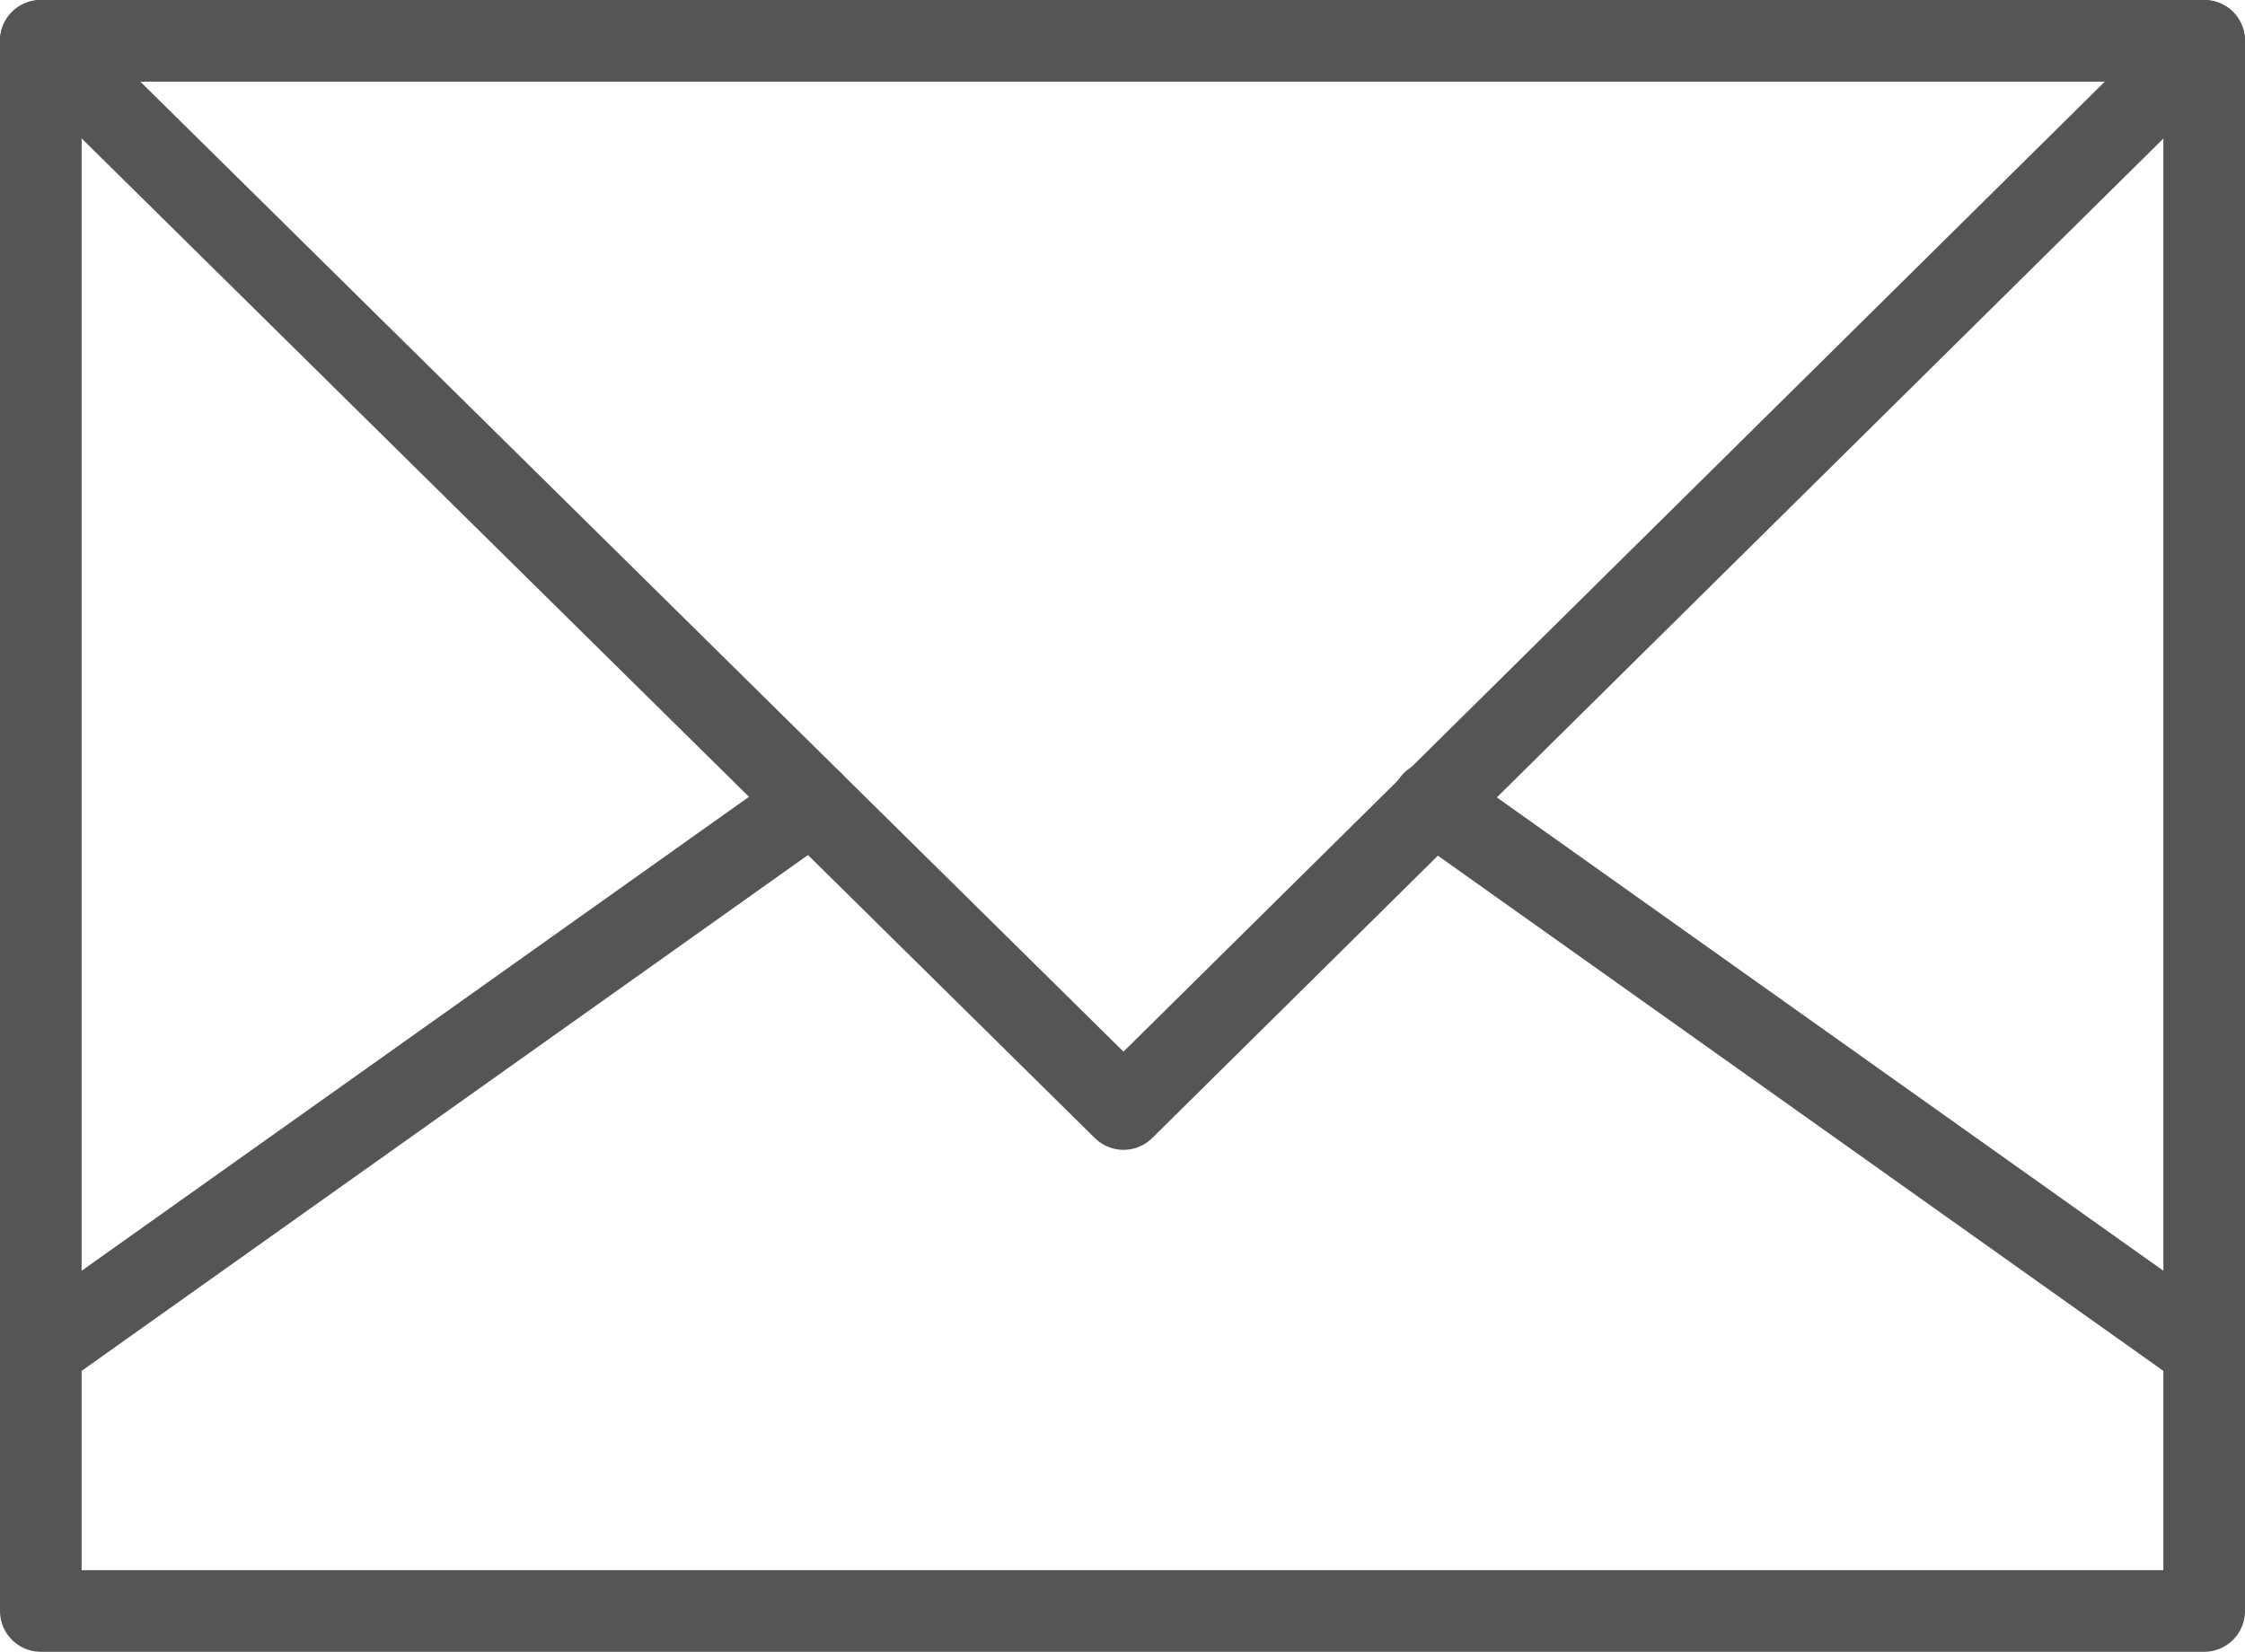
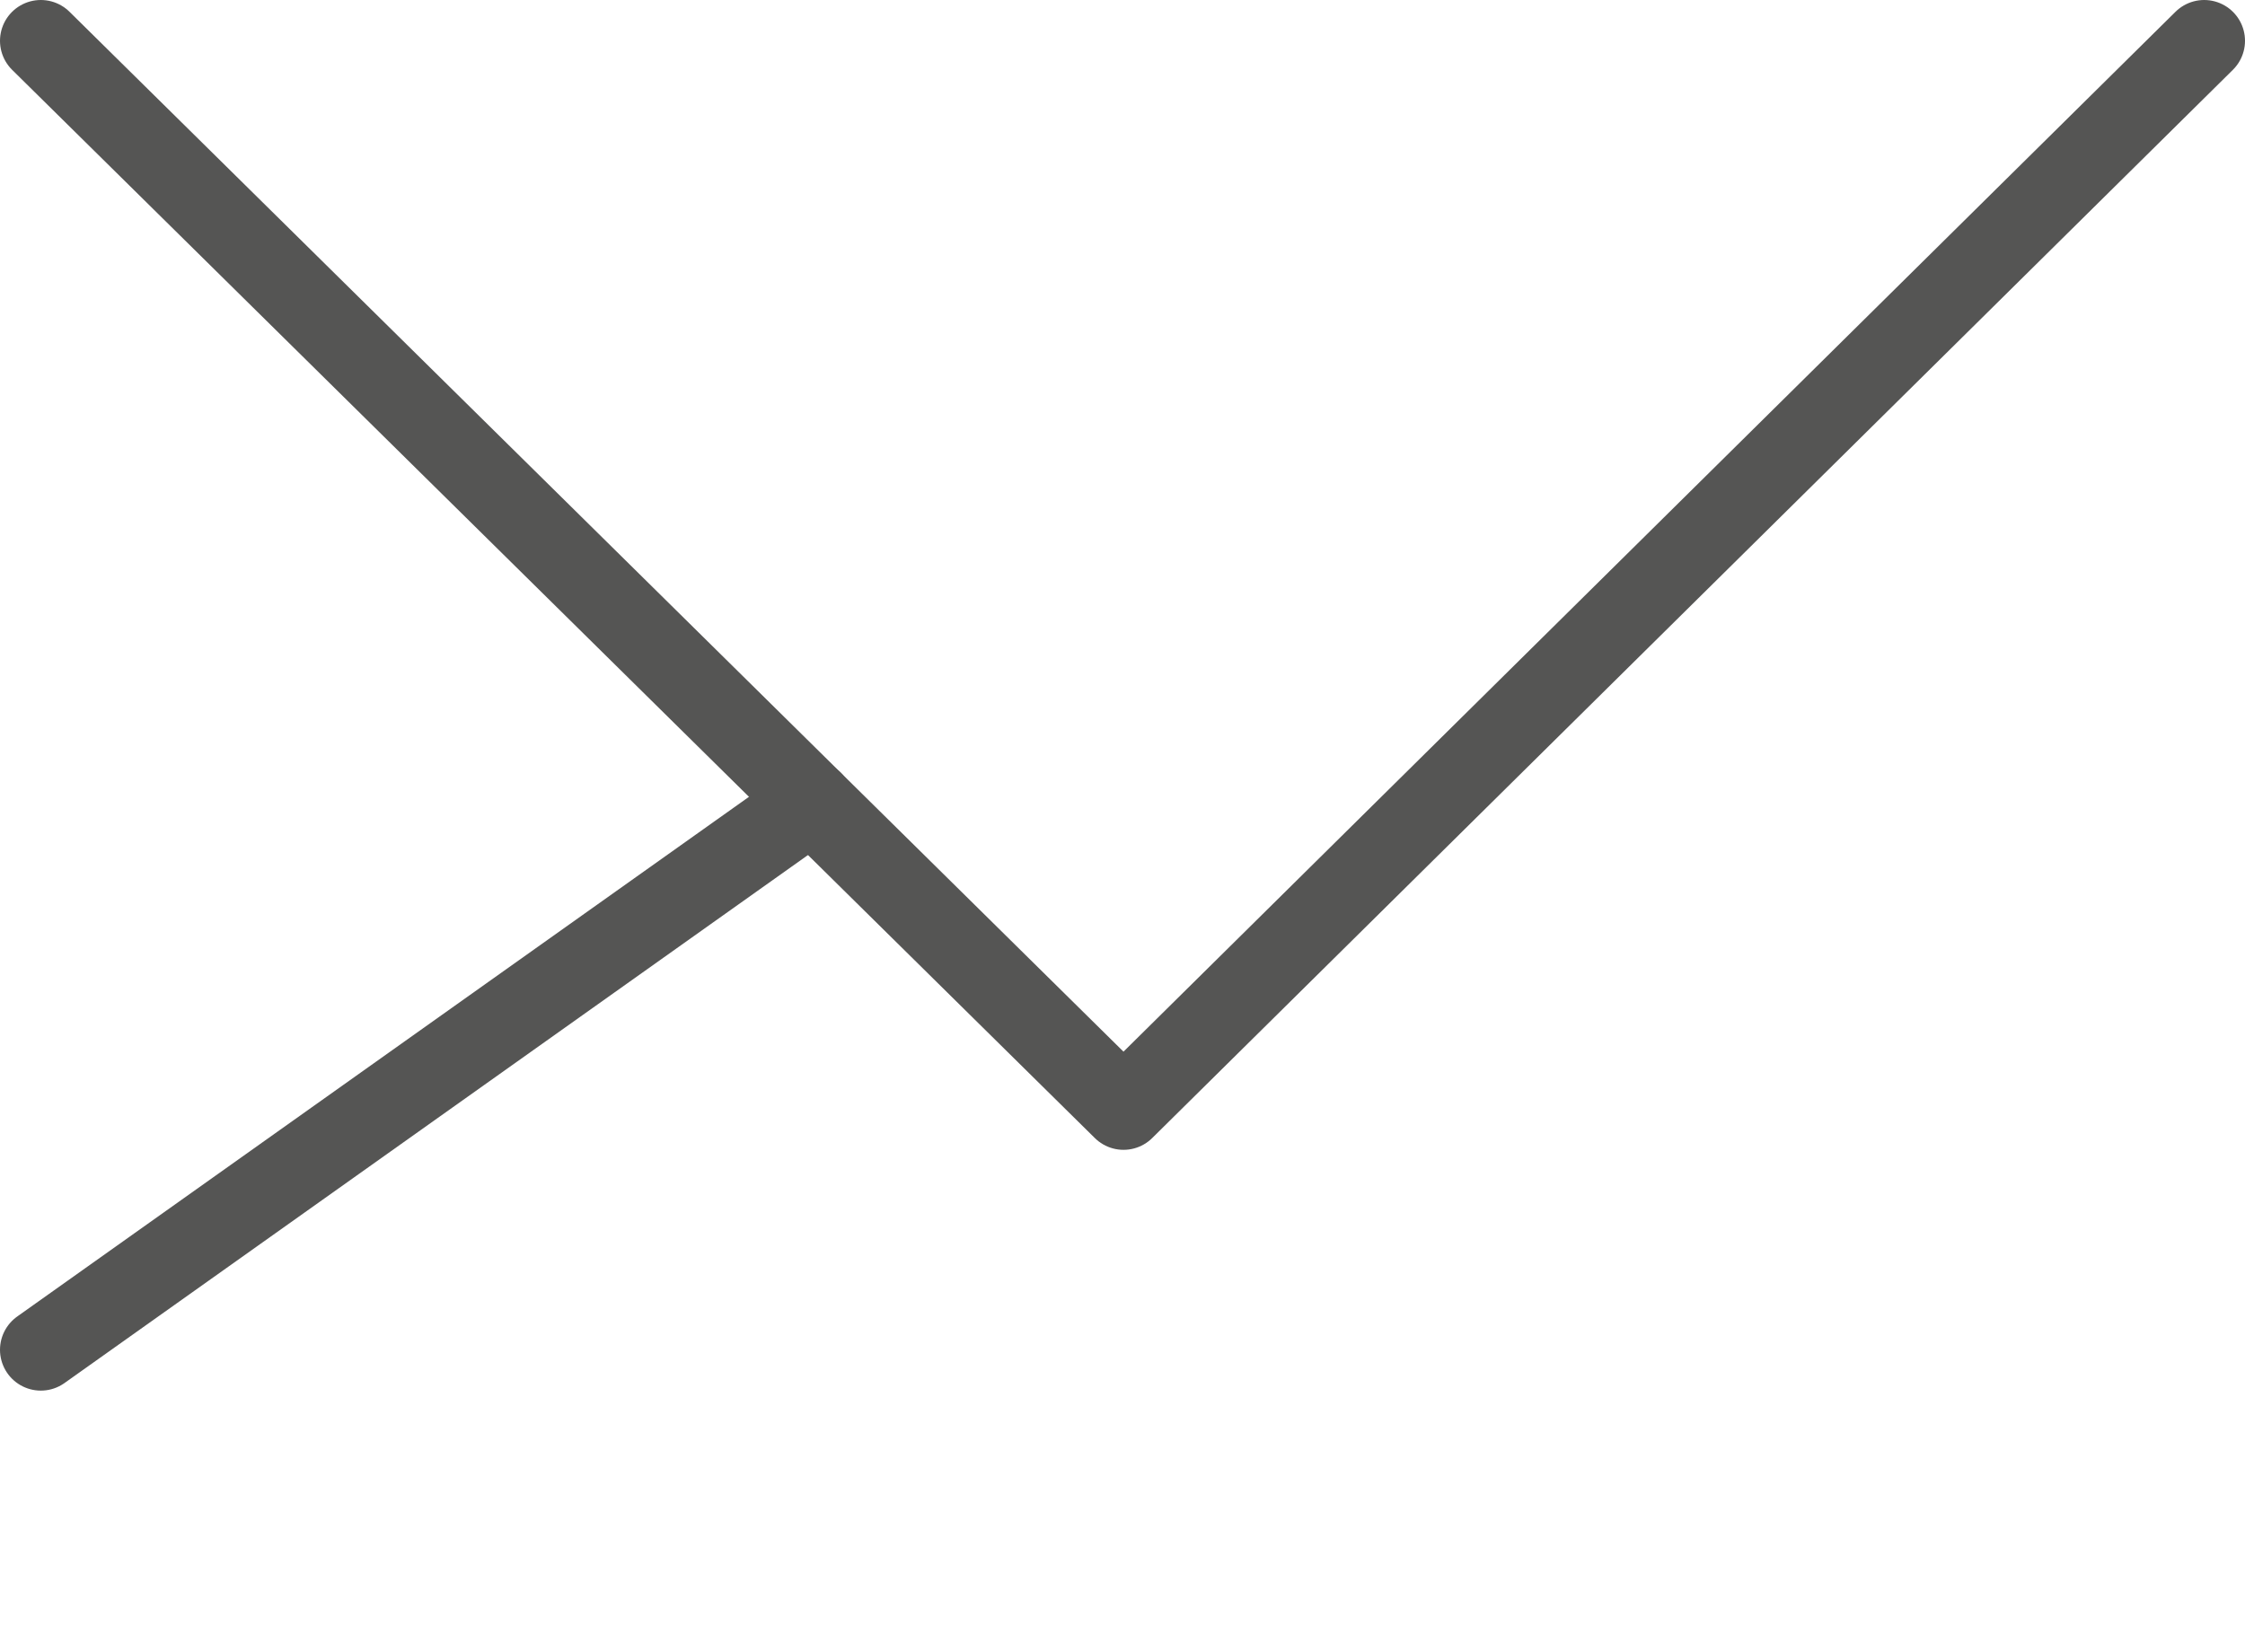
<svg xmlns="http://www.w3.org/2000/svg" version="1.1" id="Layer_1" x="0px" y="0px" viewBox="0 0 220 161.9" style="enable-background:new 0 0 220 161.9;" xml:space="preserve">
  <style type="text/css">
	.st0{fill:none;stroke:#555554;stroke-width:8;stroke-linecap:round;stroke-linejoin:round;stroke-miterlimit:10;}
</style>
  <g>
-     <rect x="4" y="4" class="st0" width="212" height="153.9" />
    <polyline class="st0" points="4,4 110.1,108.7 216,4  " />
    <line class="st0" x1="4" y1="132.3" x2="79.6" y2="78.6" />
-     <line class="st0" x1="216" y1="132.3" x2="140.4" y2="78.6" />
  </g>
</svg>